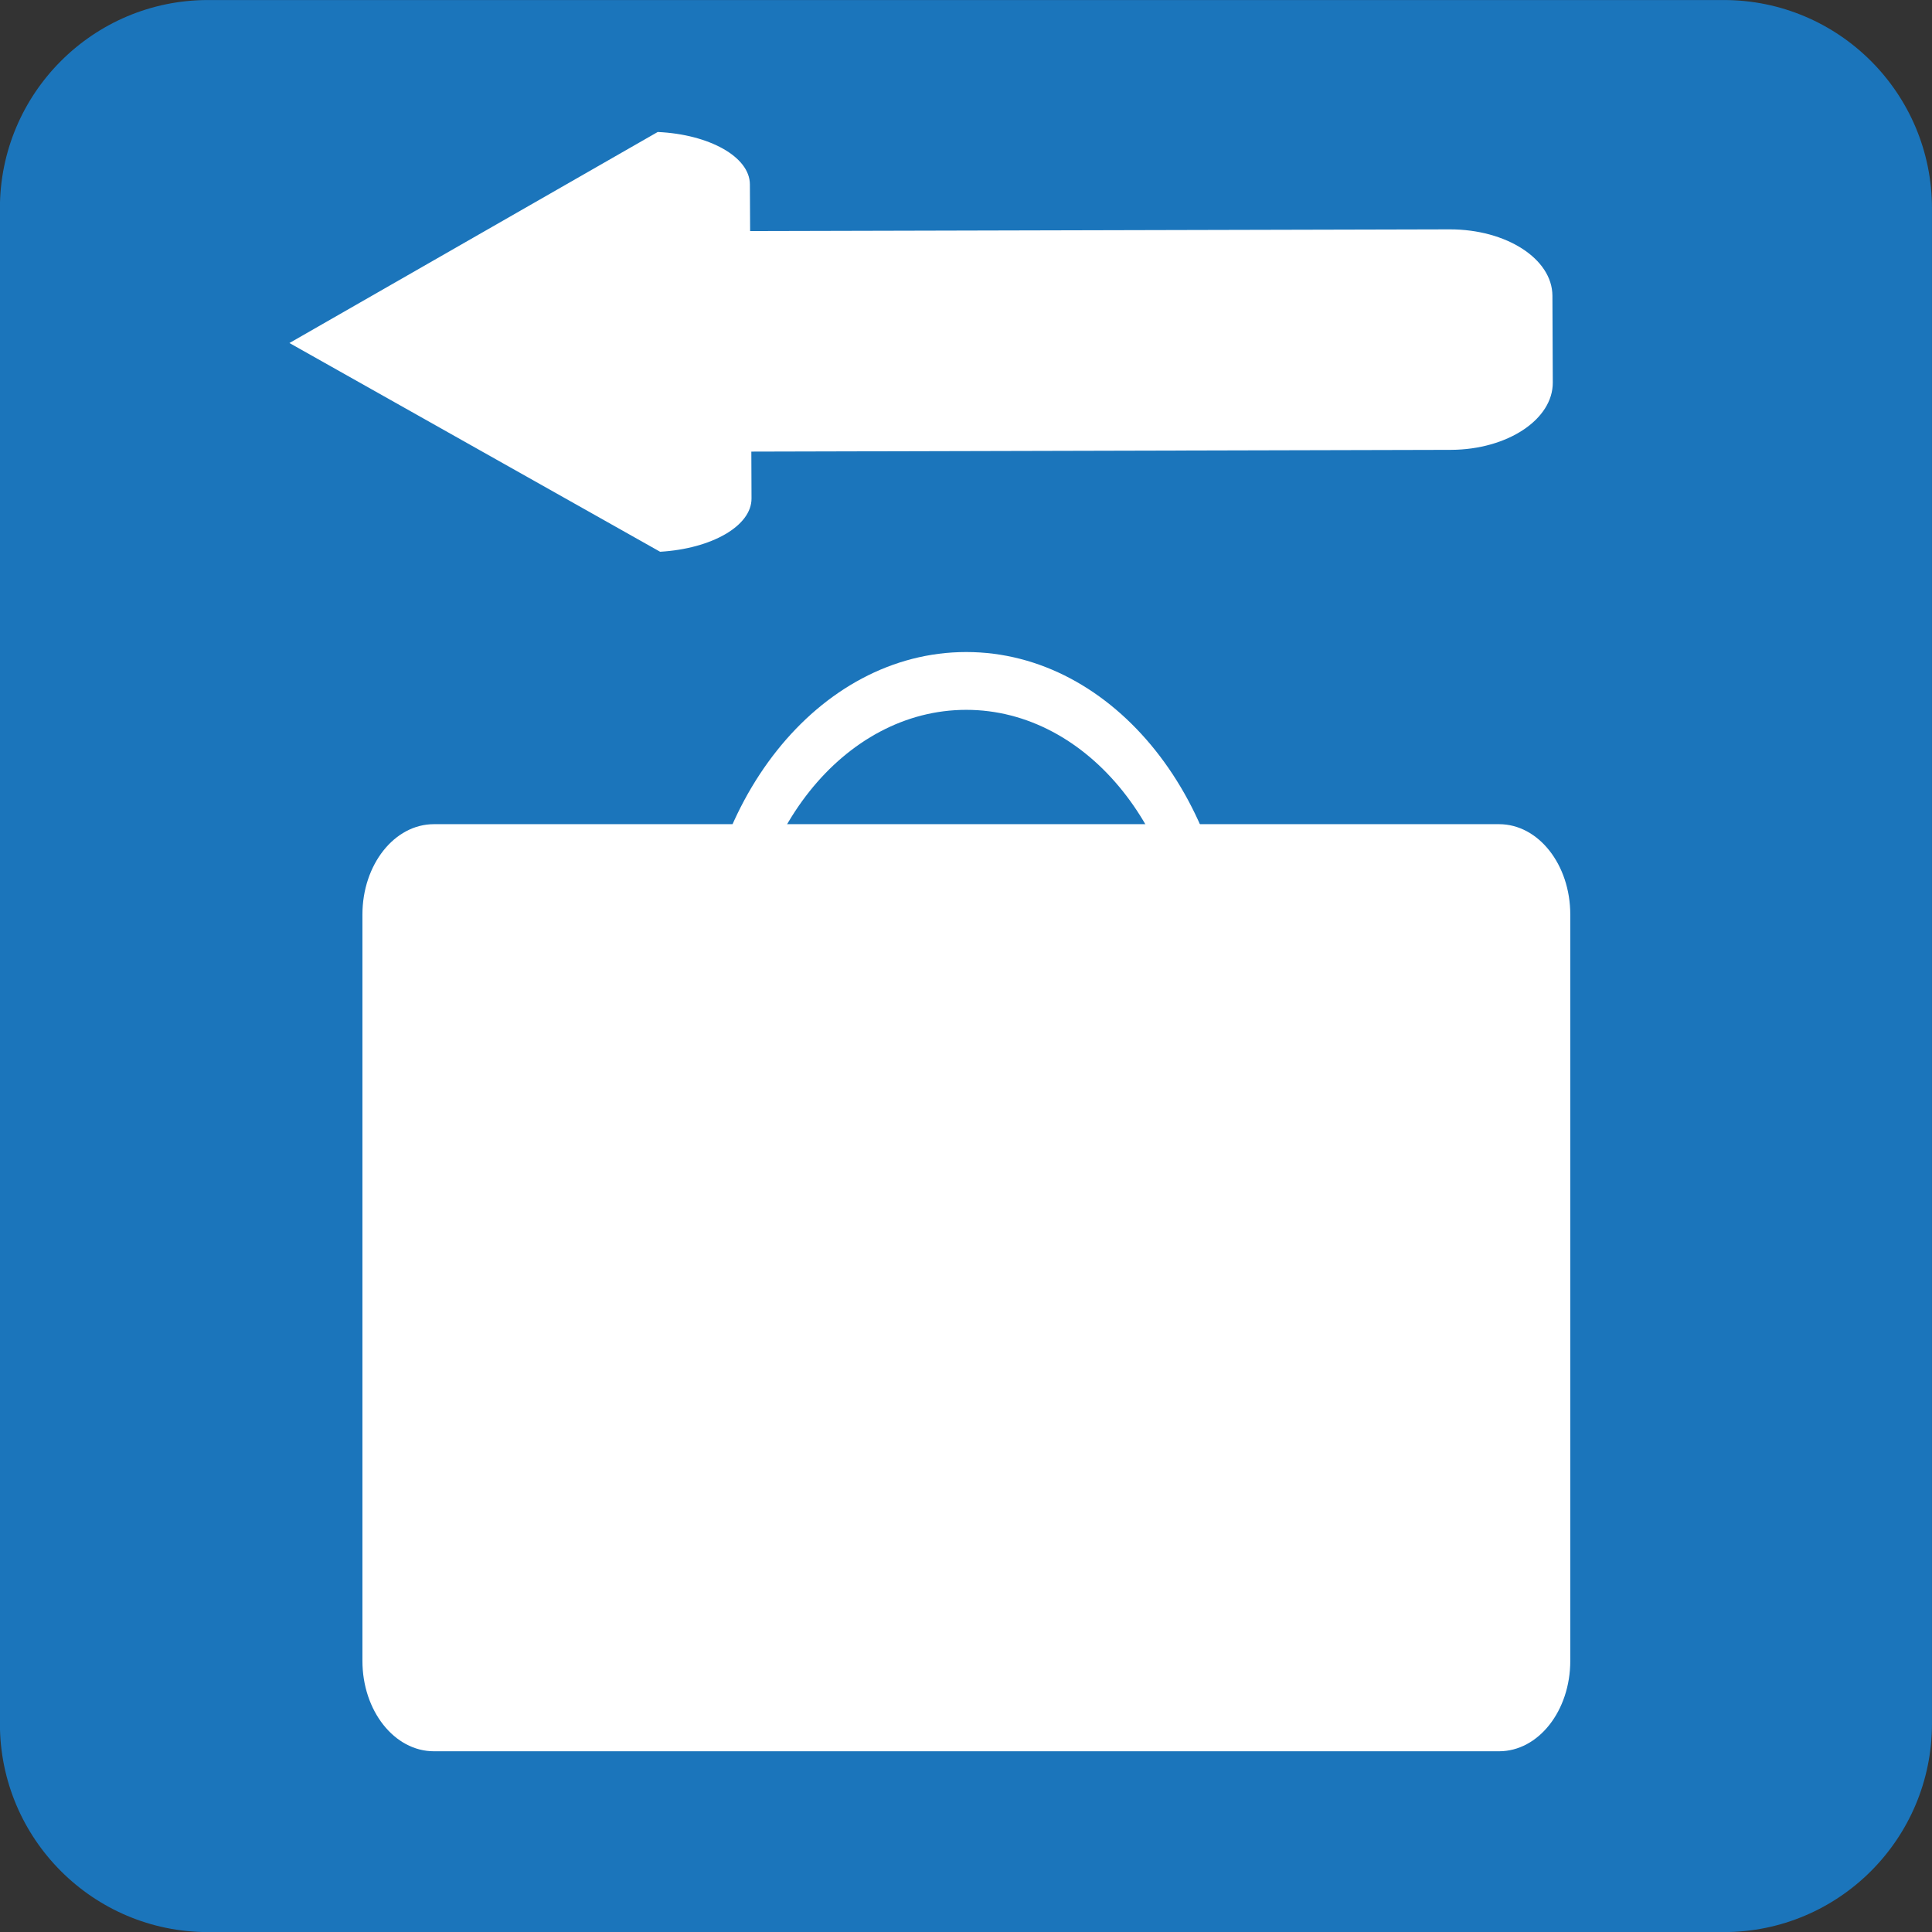
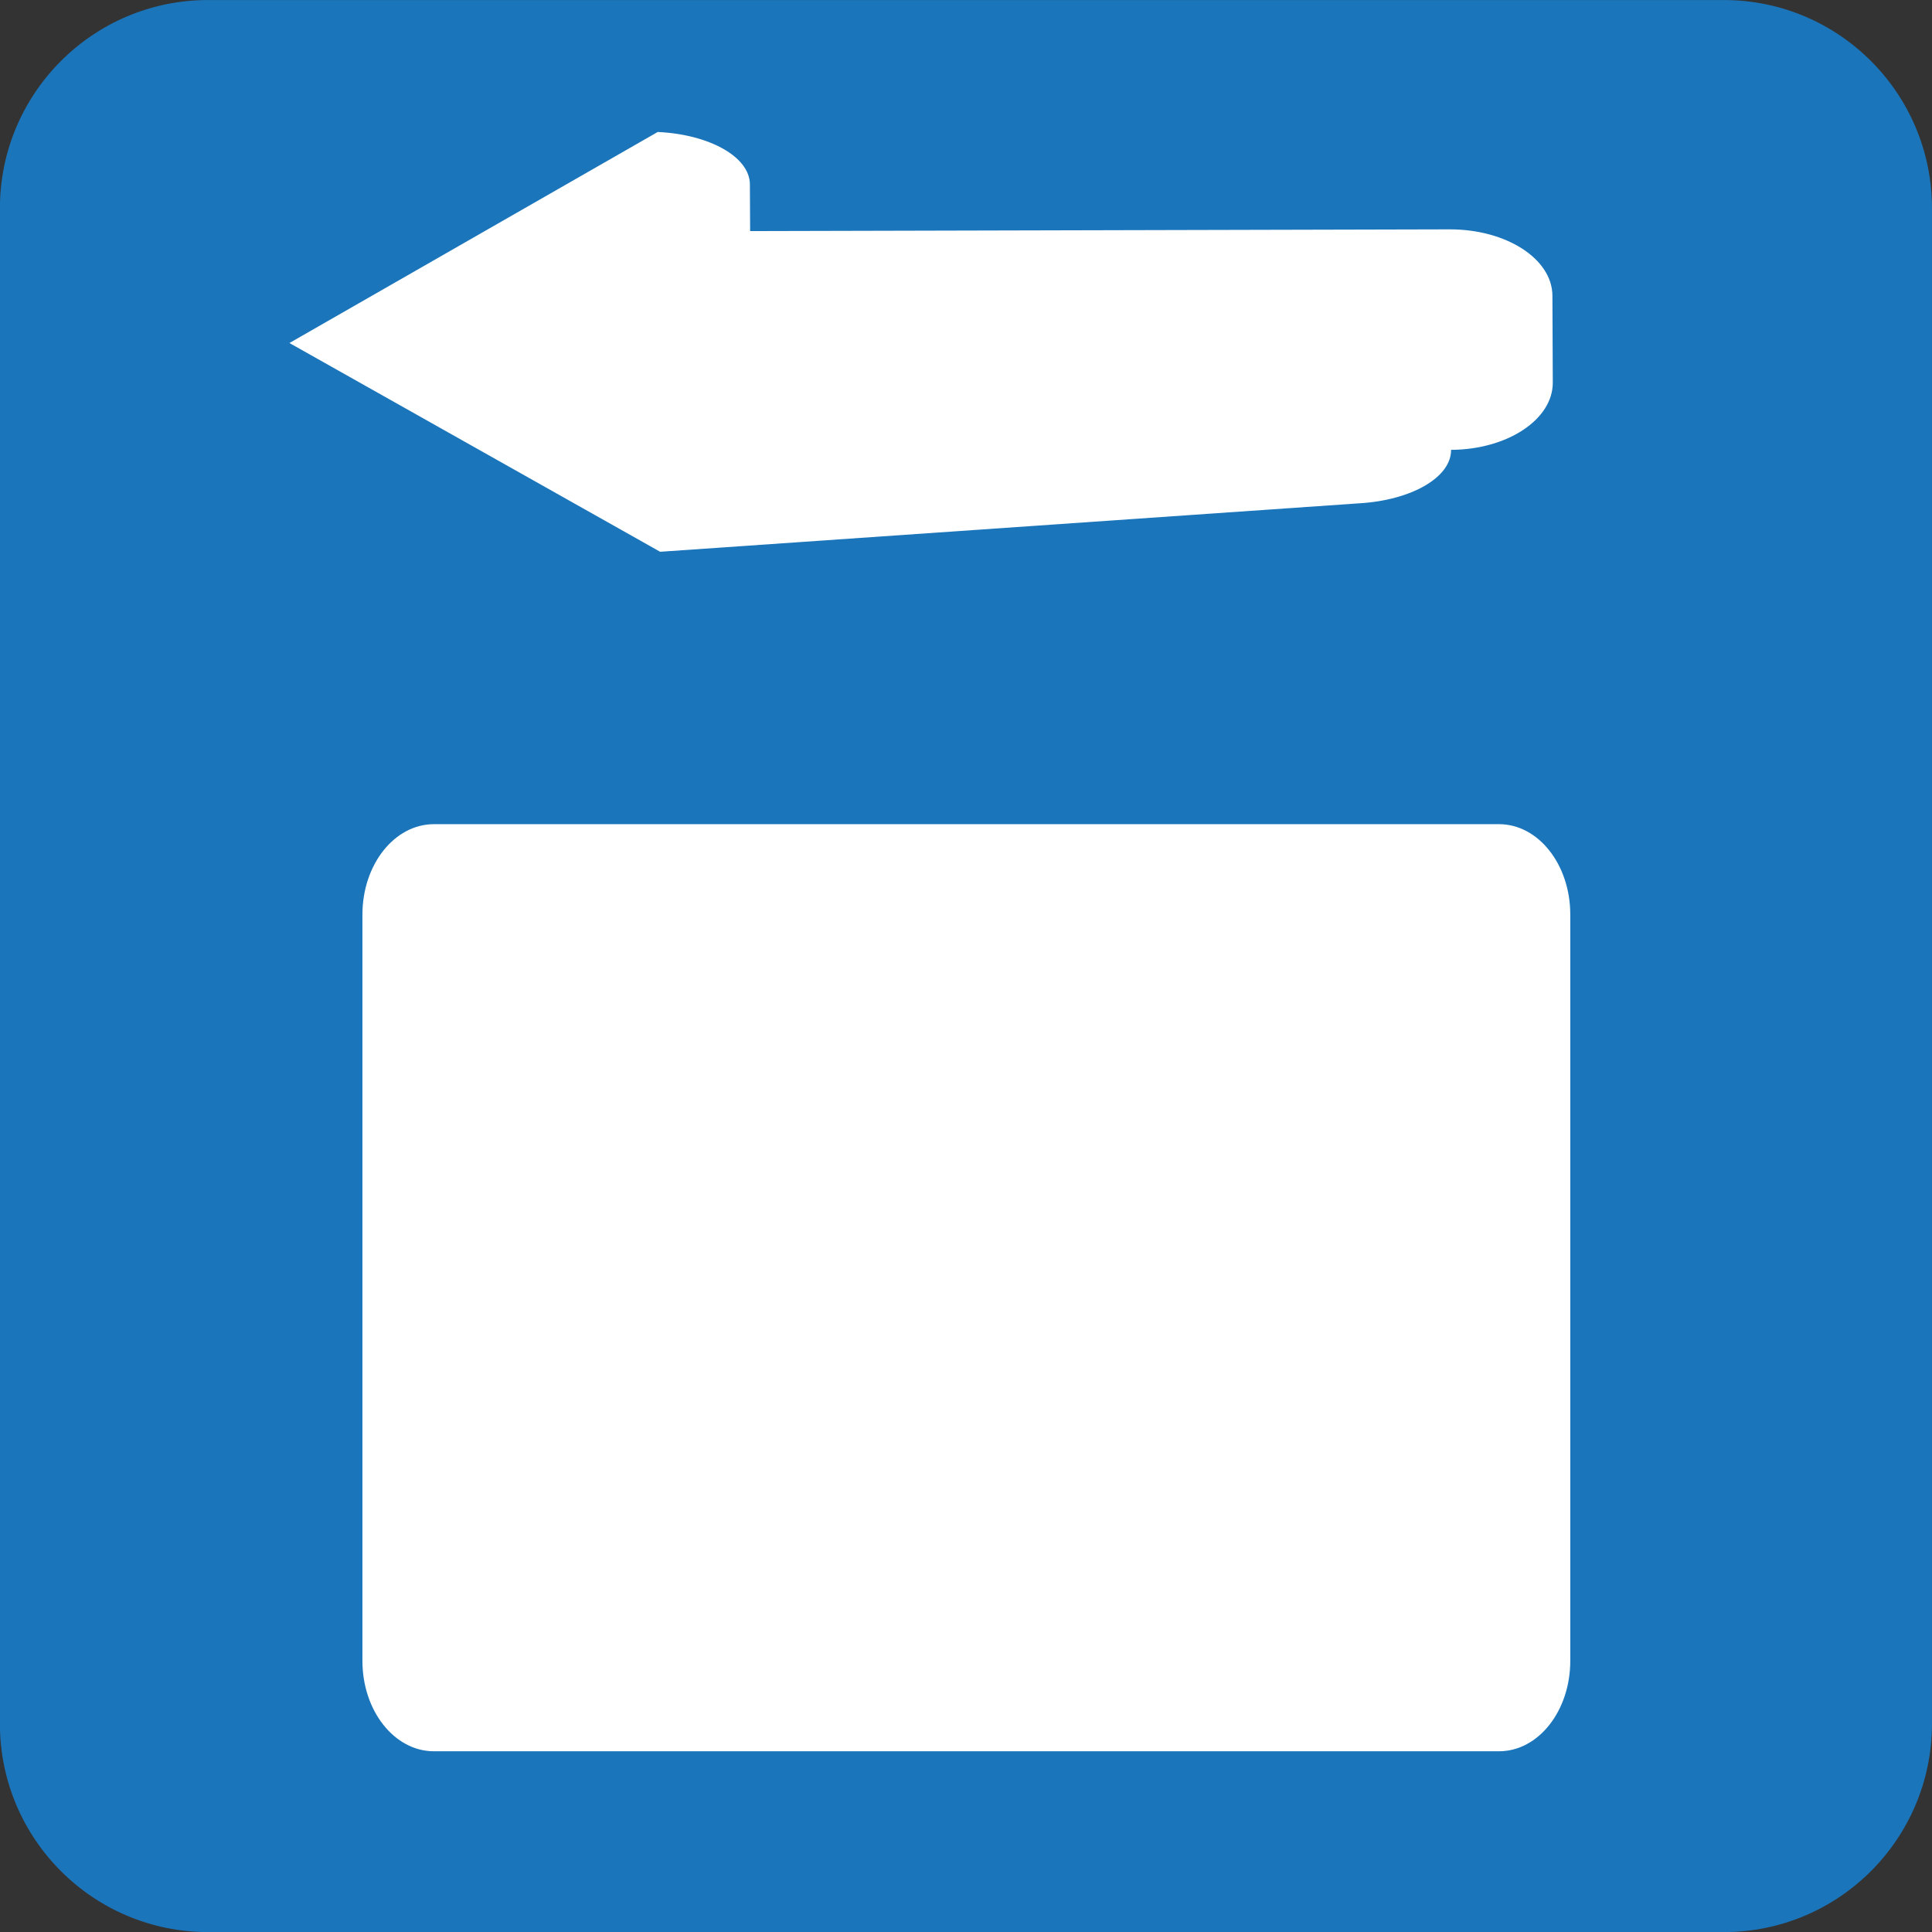
<svg xmlns="http://www.w3.org/2000/svg" enable-background="new 0 0 64 64" viewBox="0 0 64 64">
  <rect x="0" y="0" width="64" height="64" fill="#333333" stroke="none" />
  <path d="m63.999 57.1c0 3.813-3.086 6.903-6.897 6.903h-50.21c-3.808 0-6.895-3.09-6.895-6.903v-50.2c0-3.807 3.088-6.899 6.895-6.899h50.21c3.811 0 6.897 3.092 6.897 6.899v50.2z" fill="#1b75bb" />
  <g fill="#fff">
-     <path d="m21.868 18.278l-12.28-6.915 12.2-6.991c1.706.079 3.049.822 3.053 1.735l.008 1.548 23.18-.057c1.869-.001 3.39.974 3.397 2.197l.012 2.874c.008 1.224-1.499 2.223-3.369 2.233l-23.18.058.006 1.548c.007.913-1.318 1.668-3.03 1.77" />
+     <path d="m21.868 18.278l-12.28-6.915 12.2-6.991c1.706.079 3.049.822 3.053 1.735l.008 1.548 23.18-.057c1.869-.001 3.39.974 3.397 2.197l.012 2.874c.008 1.224-1.499 2.223-3.369 2.233c.007.913-1.318 1.668-3.03 1.77" />
  </g>
  <g transform="matrix(.905 0 0 .905 3.03 14.192)" fill="#fff">
    <path d="m54.13 45.11c0 1.83-1.165 3.311-2.608 3.311h-38.988c-1.446 0-2.616-1.48-2.616-3.311v-27.315c0-1.827 1.17-3.309 2.616-3.309h38.988c1.443 0 2.608 1.481 2.608 3.309v27.315" />
-     <path d="m32.02 8.185c-5.412 0-9.796 5.51-9.796 12.3 0 6.789 4.385 12.294 9.796 12.294 5.408 0 9.795-5.506 9.795-12.294 0-6.79-4.386-12.3-9.795-12.3m0 22.482c-4.481 0-8.112-4.558-8.112-10.182 0-5.624 3.631-10.184 8.112-10.184 4.478 0 8.111 4.56 8.111 10.184 0 5.624-3.633 10.182-8.111 10.182" />
  </g>
</svg>